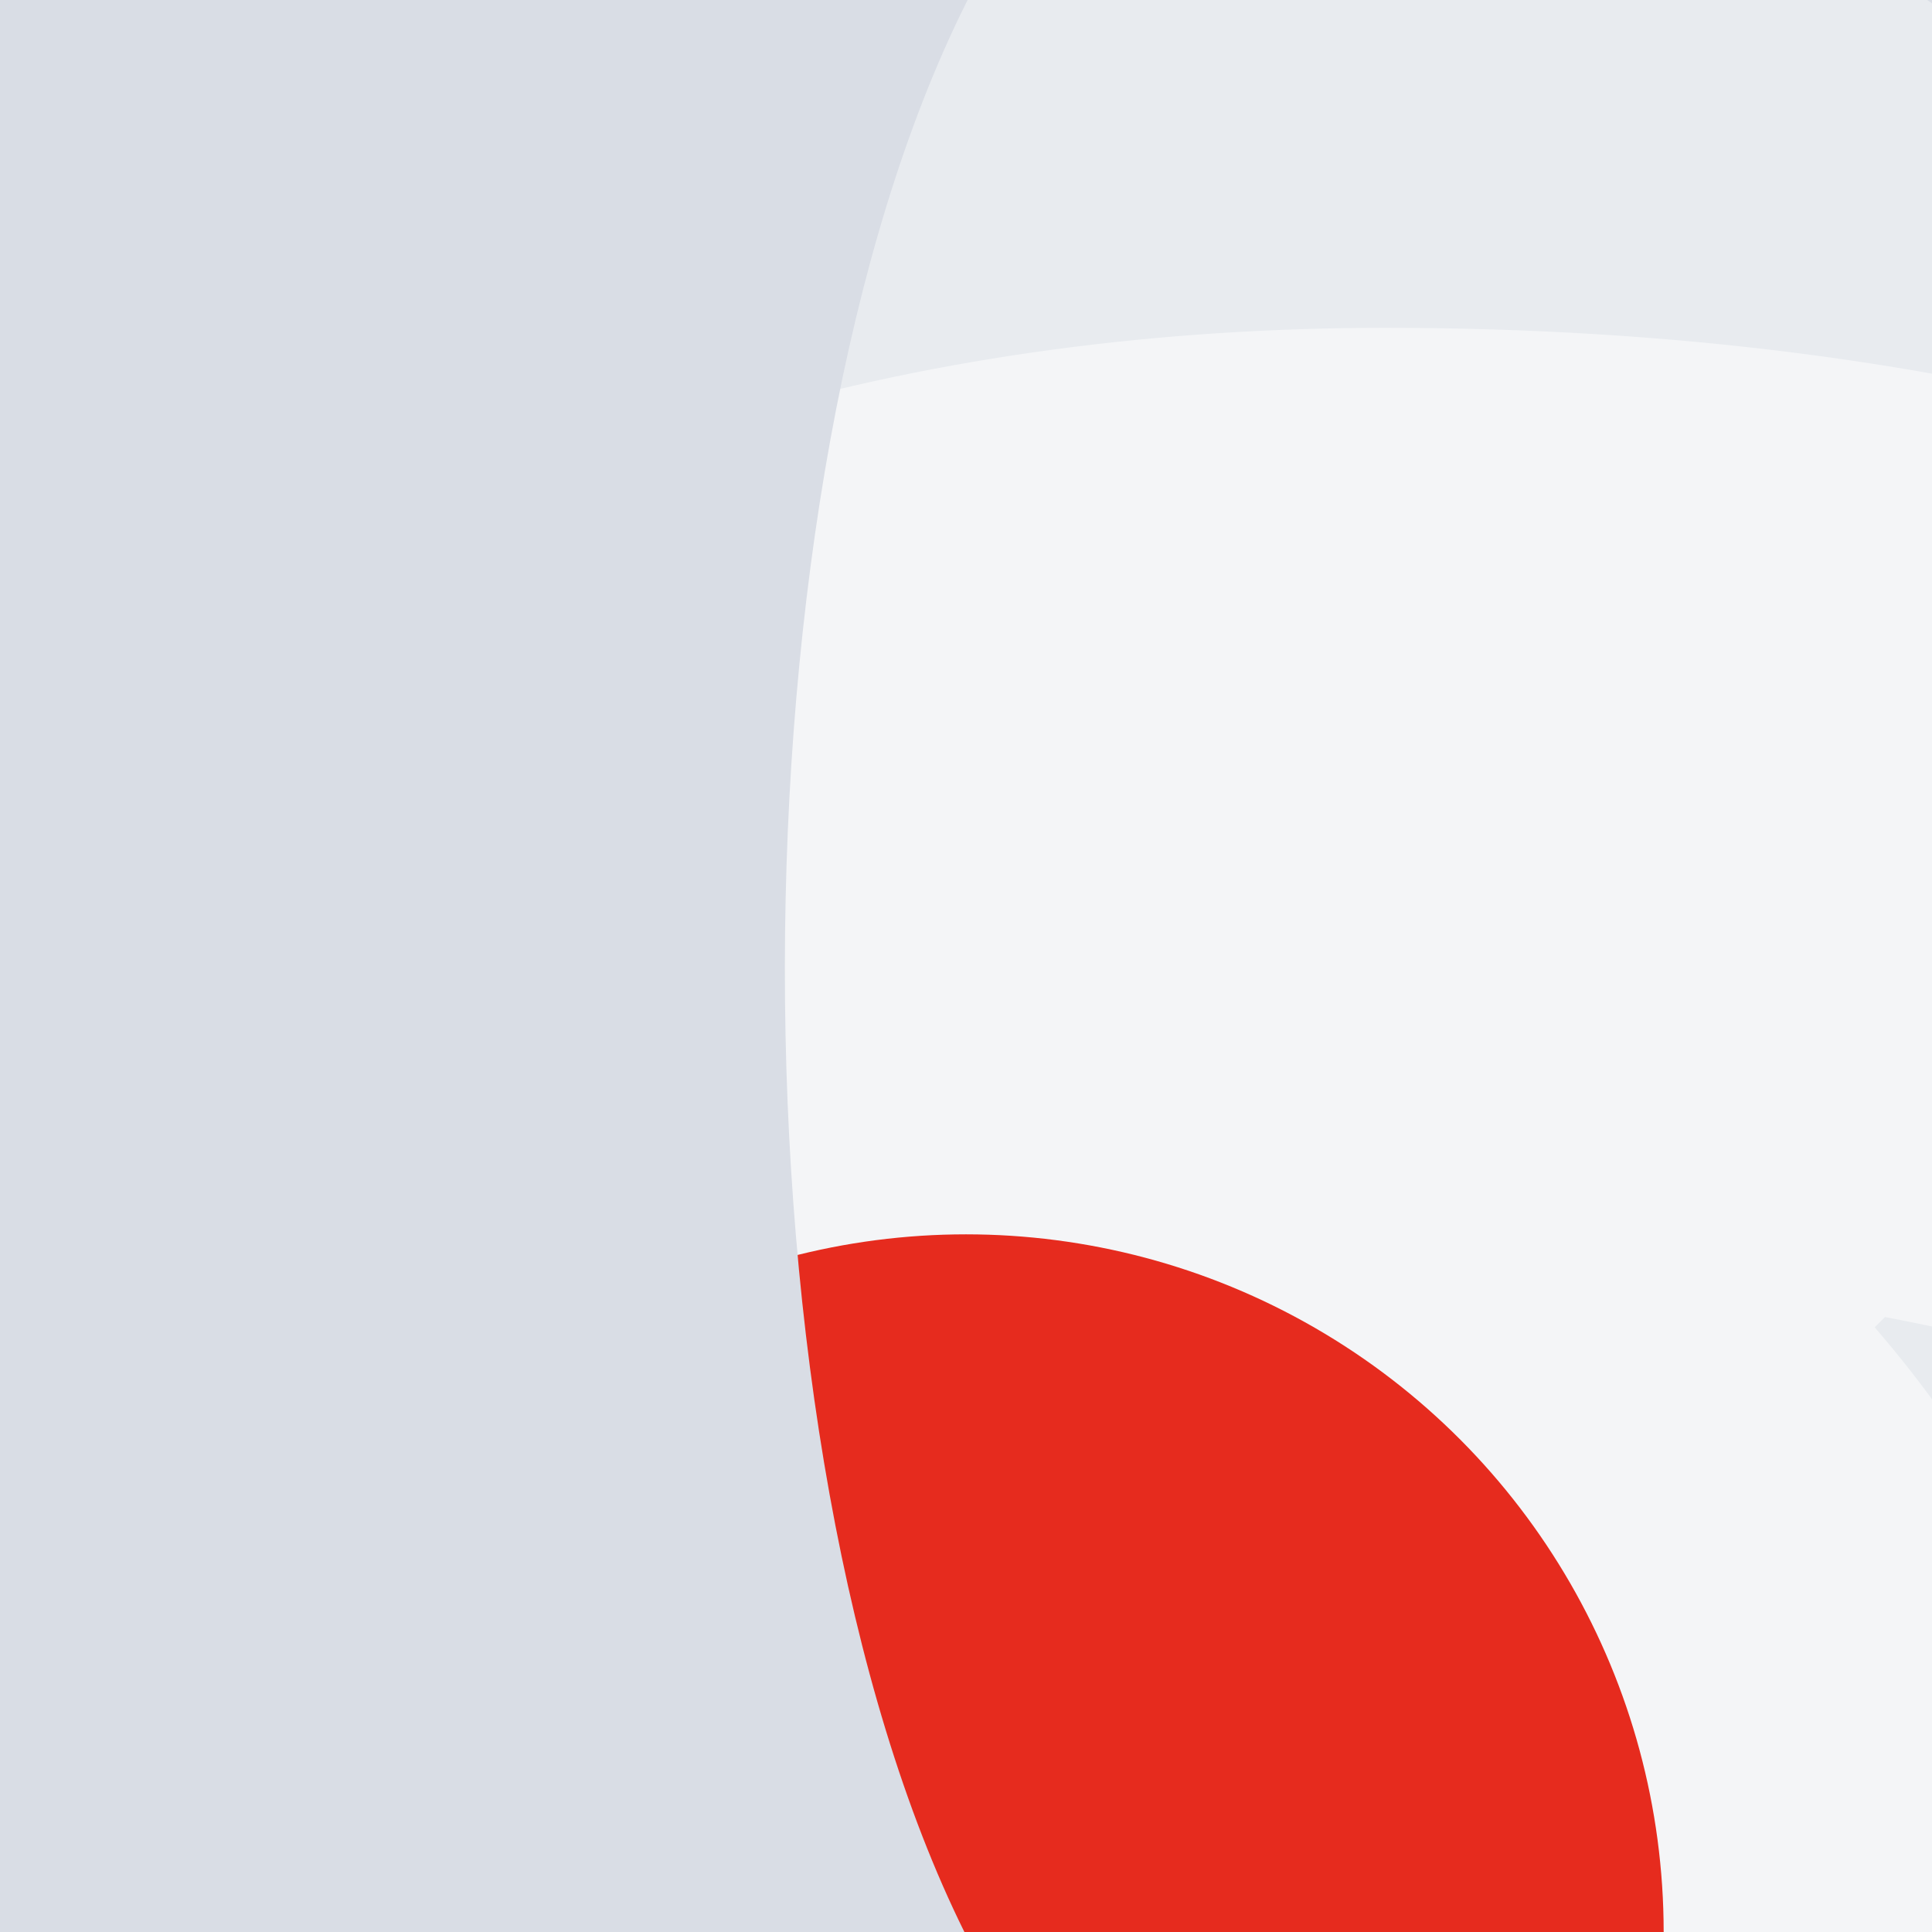
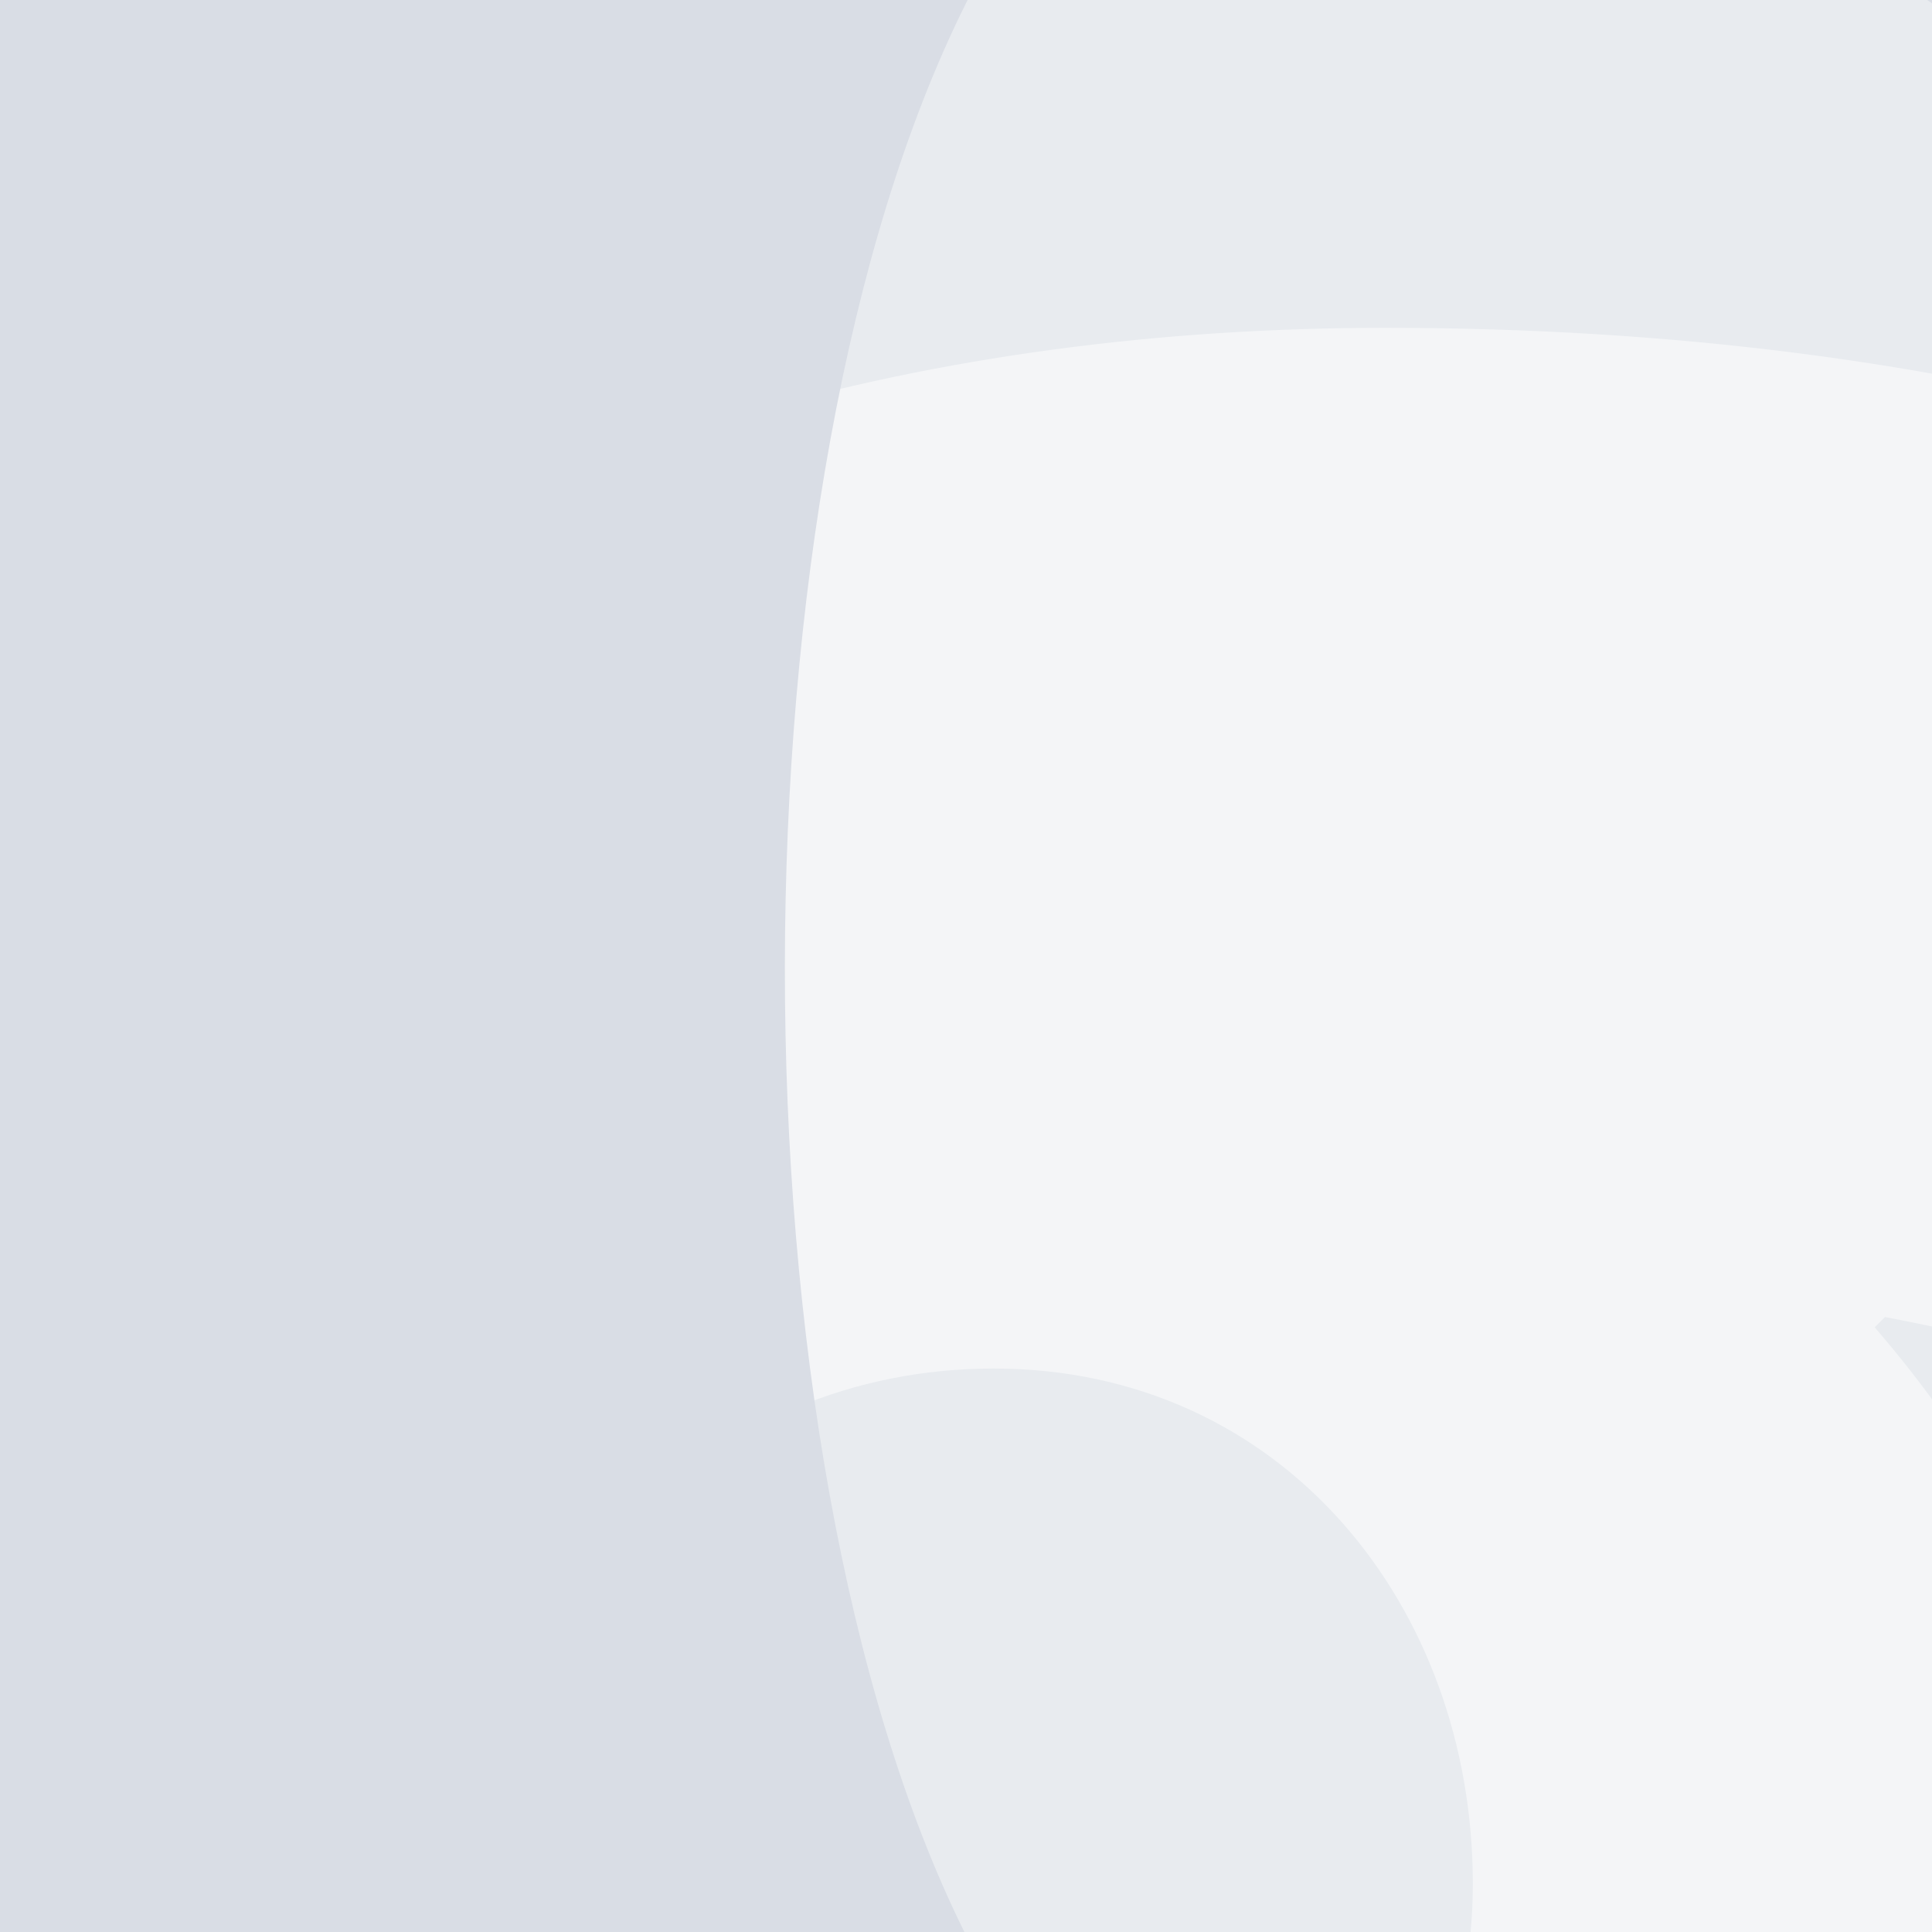
<svg xmlns="http://www.w3.org/2000/svg" viewBox="0, 0, 300, 300">
  <rect title="🌄 Backdrop" fill="#E8EBEF" x="0" y="0" width="300" height="300" />
  <path title="🔢 Number 9" d="M229.595,127.2 C187.195,127.2 147.995,160 147.995,204 C147.995,247.2 186.395,279.2 227.995,279.2 C271.195,279.2 307.995,249.6 307.995,204.8 C307.995,160.8 273.595,127.2 229.595,127.2 Z M6.395,417.6 L152.795,417.6 C155.995,429.6 165.595,440.8 177.595,447.2 C190.395,453.6 204.795,455.2 215.995,455.2 C287.995,455.2 307.195,388.8 315.995,343.2 L314.395,341.6 C279.195,372 236.795,385.6 189.595,385.6 C80.795,385.6 0.795,323.2 0.795,208.8 C0.795,73.6 108.795,0.8 235.195,0.8 C398.395,0.8 469.595,125.6 469.595,265.6 C469.595,442.4 386.395,570.4 215.995,570.4 C112.795,570.4 23.995,527.2 6.395,417.6 Z" fill="#FFFFFF" opacity="0.504" transform="translate(0, 0) rotate(270, 235, 285.5)" />
-   <circle title="🔴 Rude" fill="#E62B1E" opacity="1" style="mix-blend-mode:darken" cx="150" cy="300" r="108.333" />
  <path title="🌊 Curve" d="M150.249,0 L300,0 L300,300 L149.748,300 C149.832,299.834 149.916,299.667 150,299.5 C187.417,224.666 187.5,75.165 150.249,-4.02379731e-07 Z M0.752,300 L0,300 L0,299.5 C0.251,299.667 0.501,299.834 0.752,300 Z" transform="rotate(180, 150, 150)" fill="#D9DDE5" />
</svg>